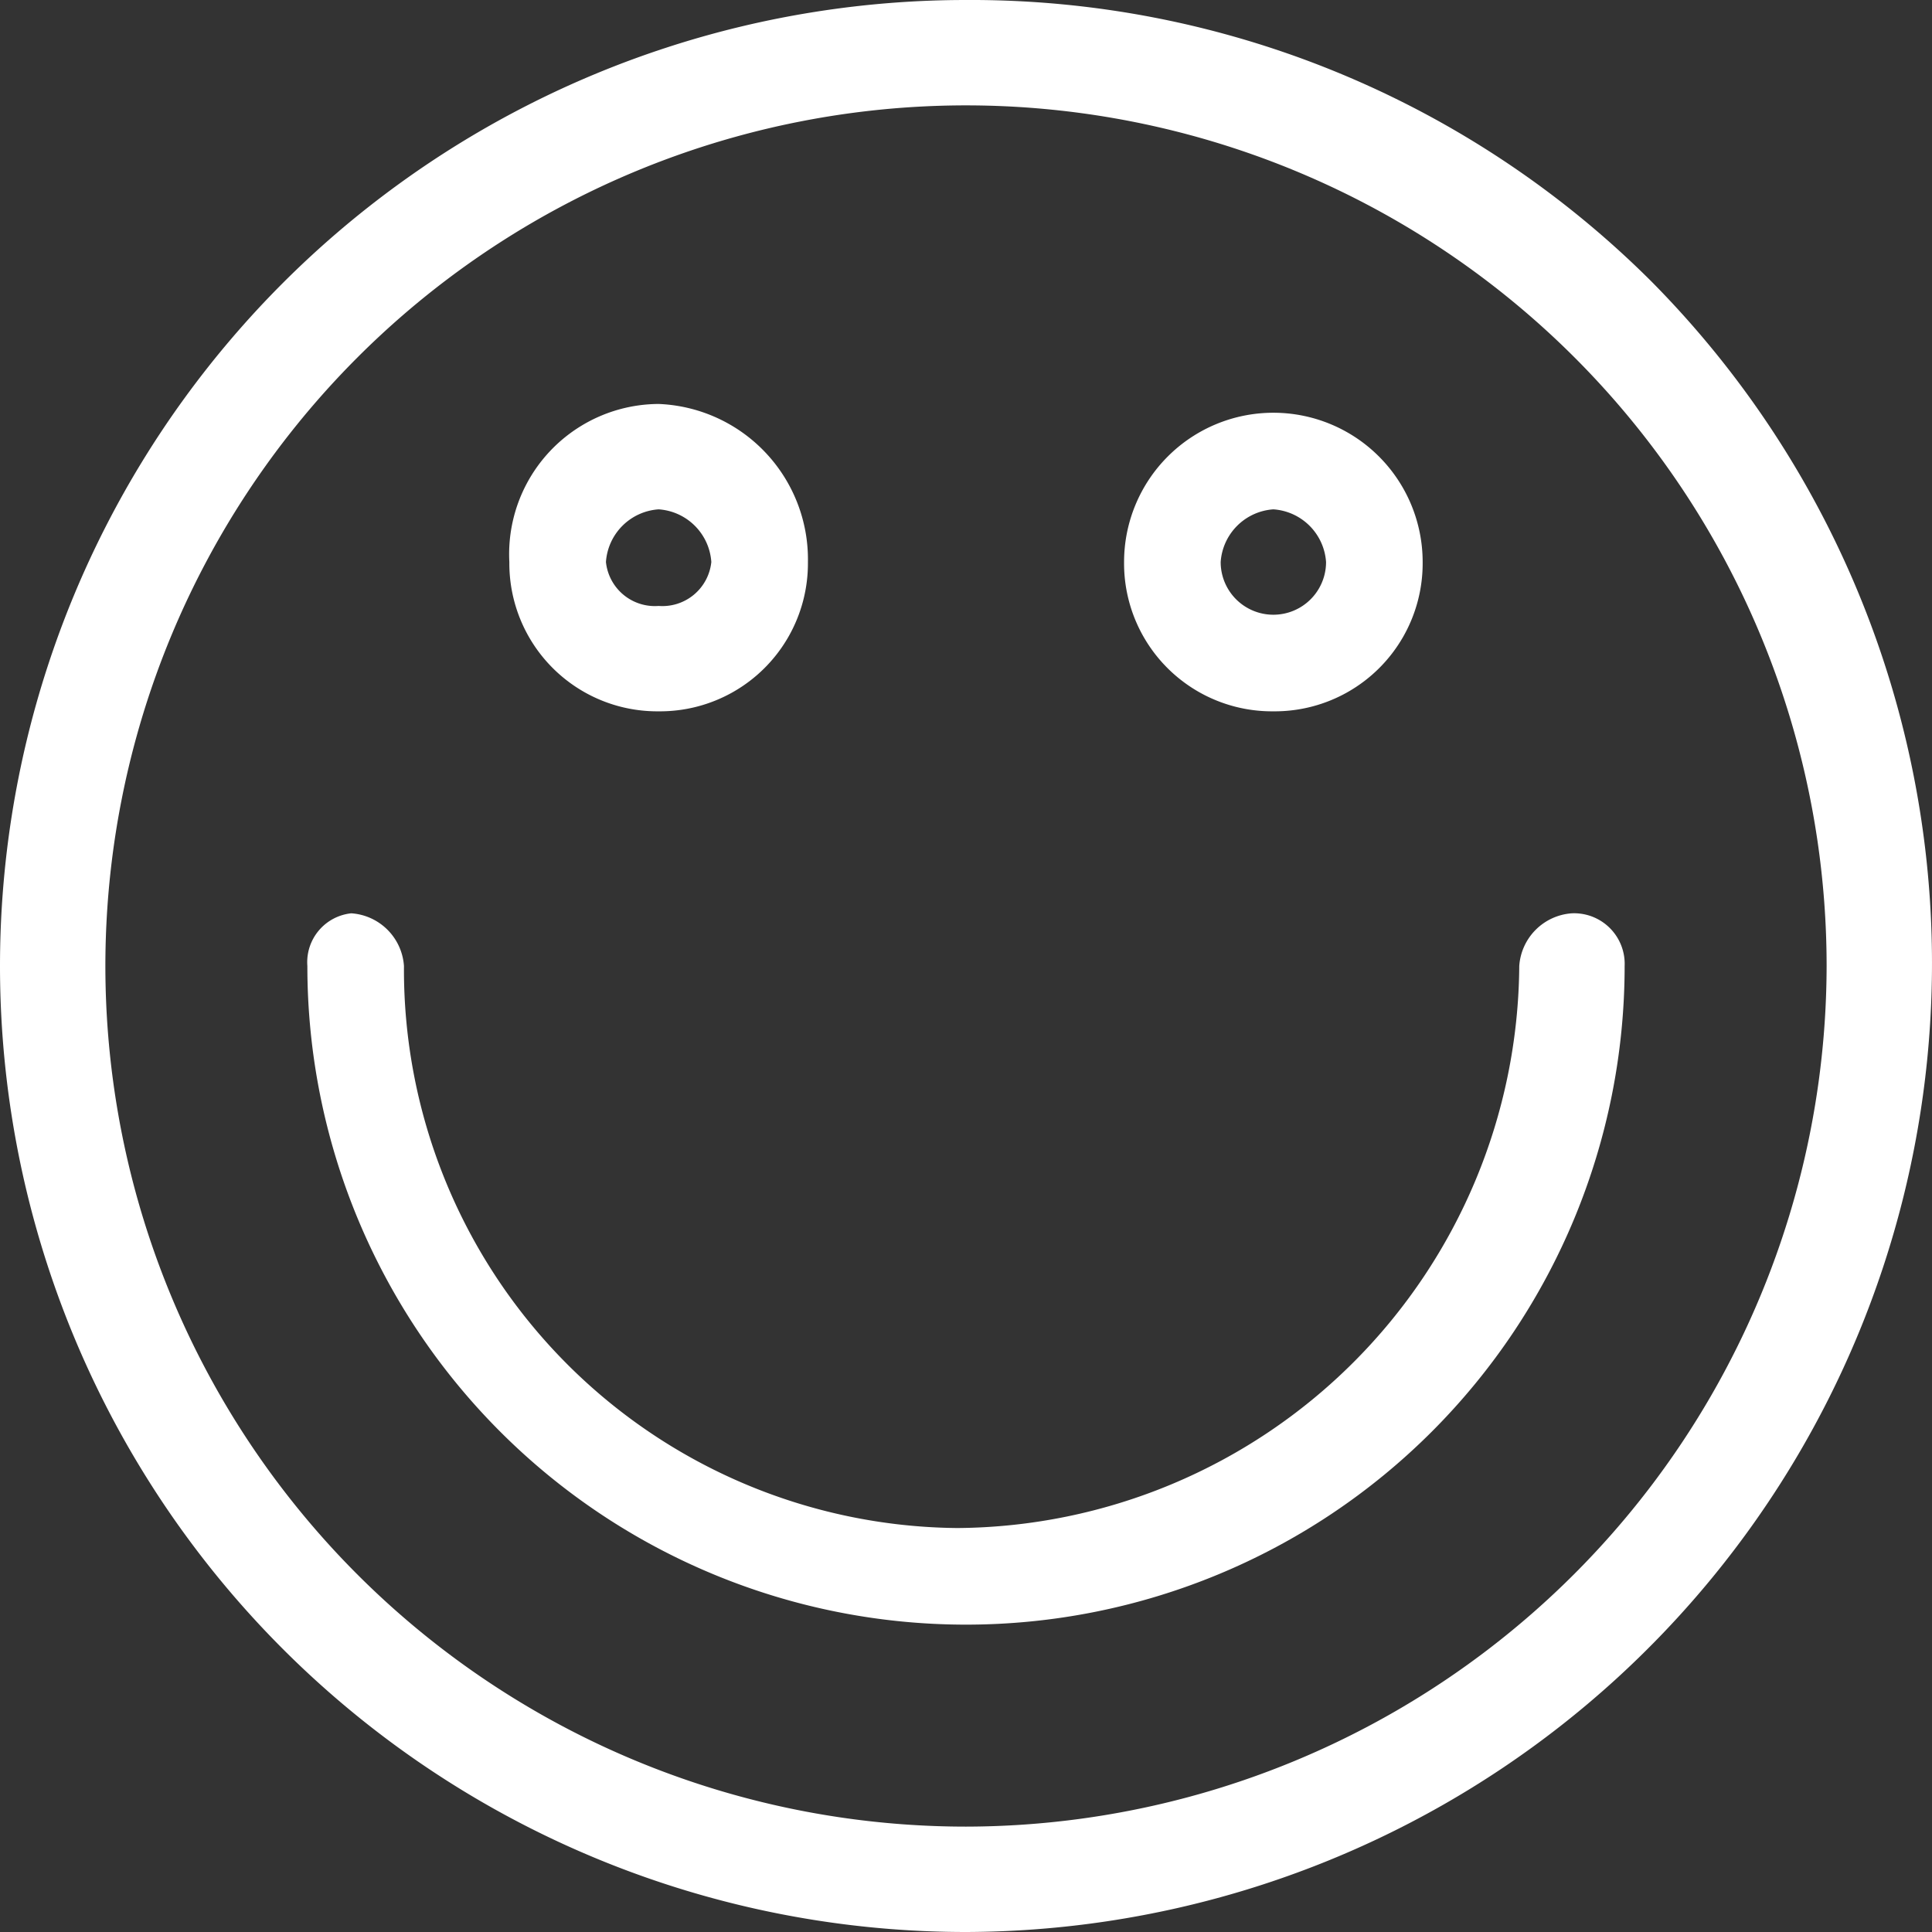
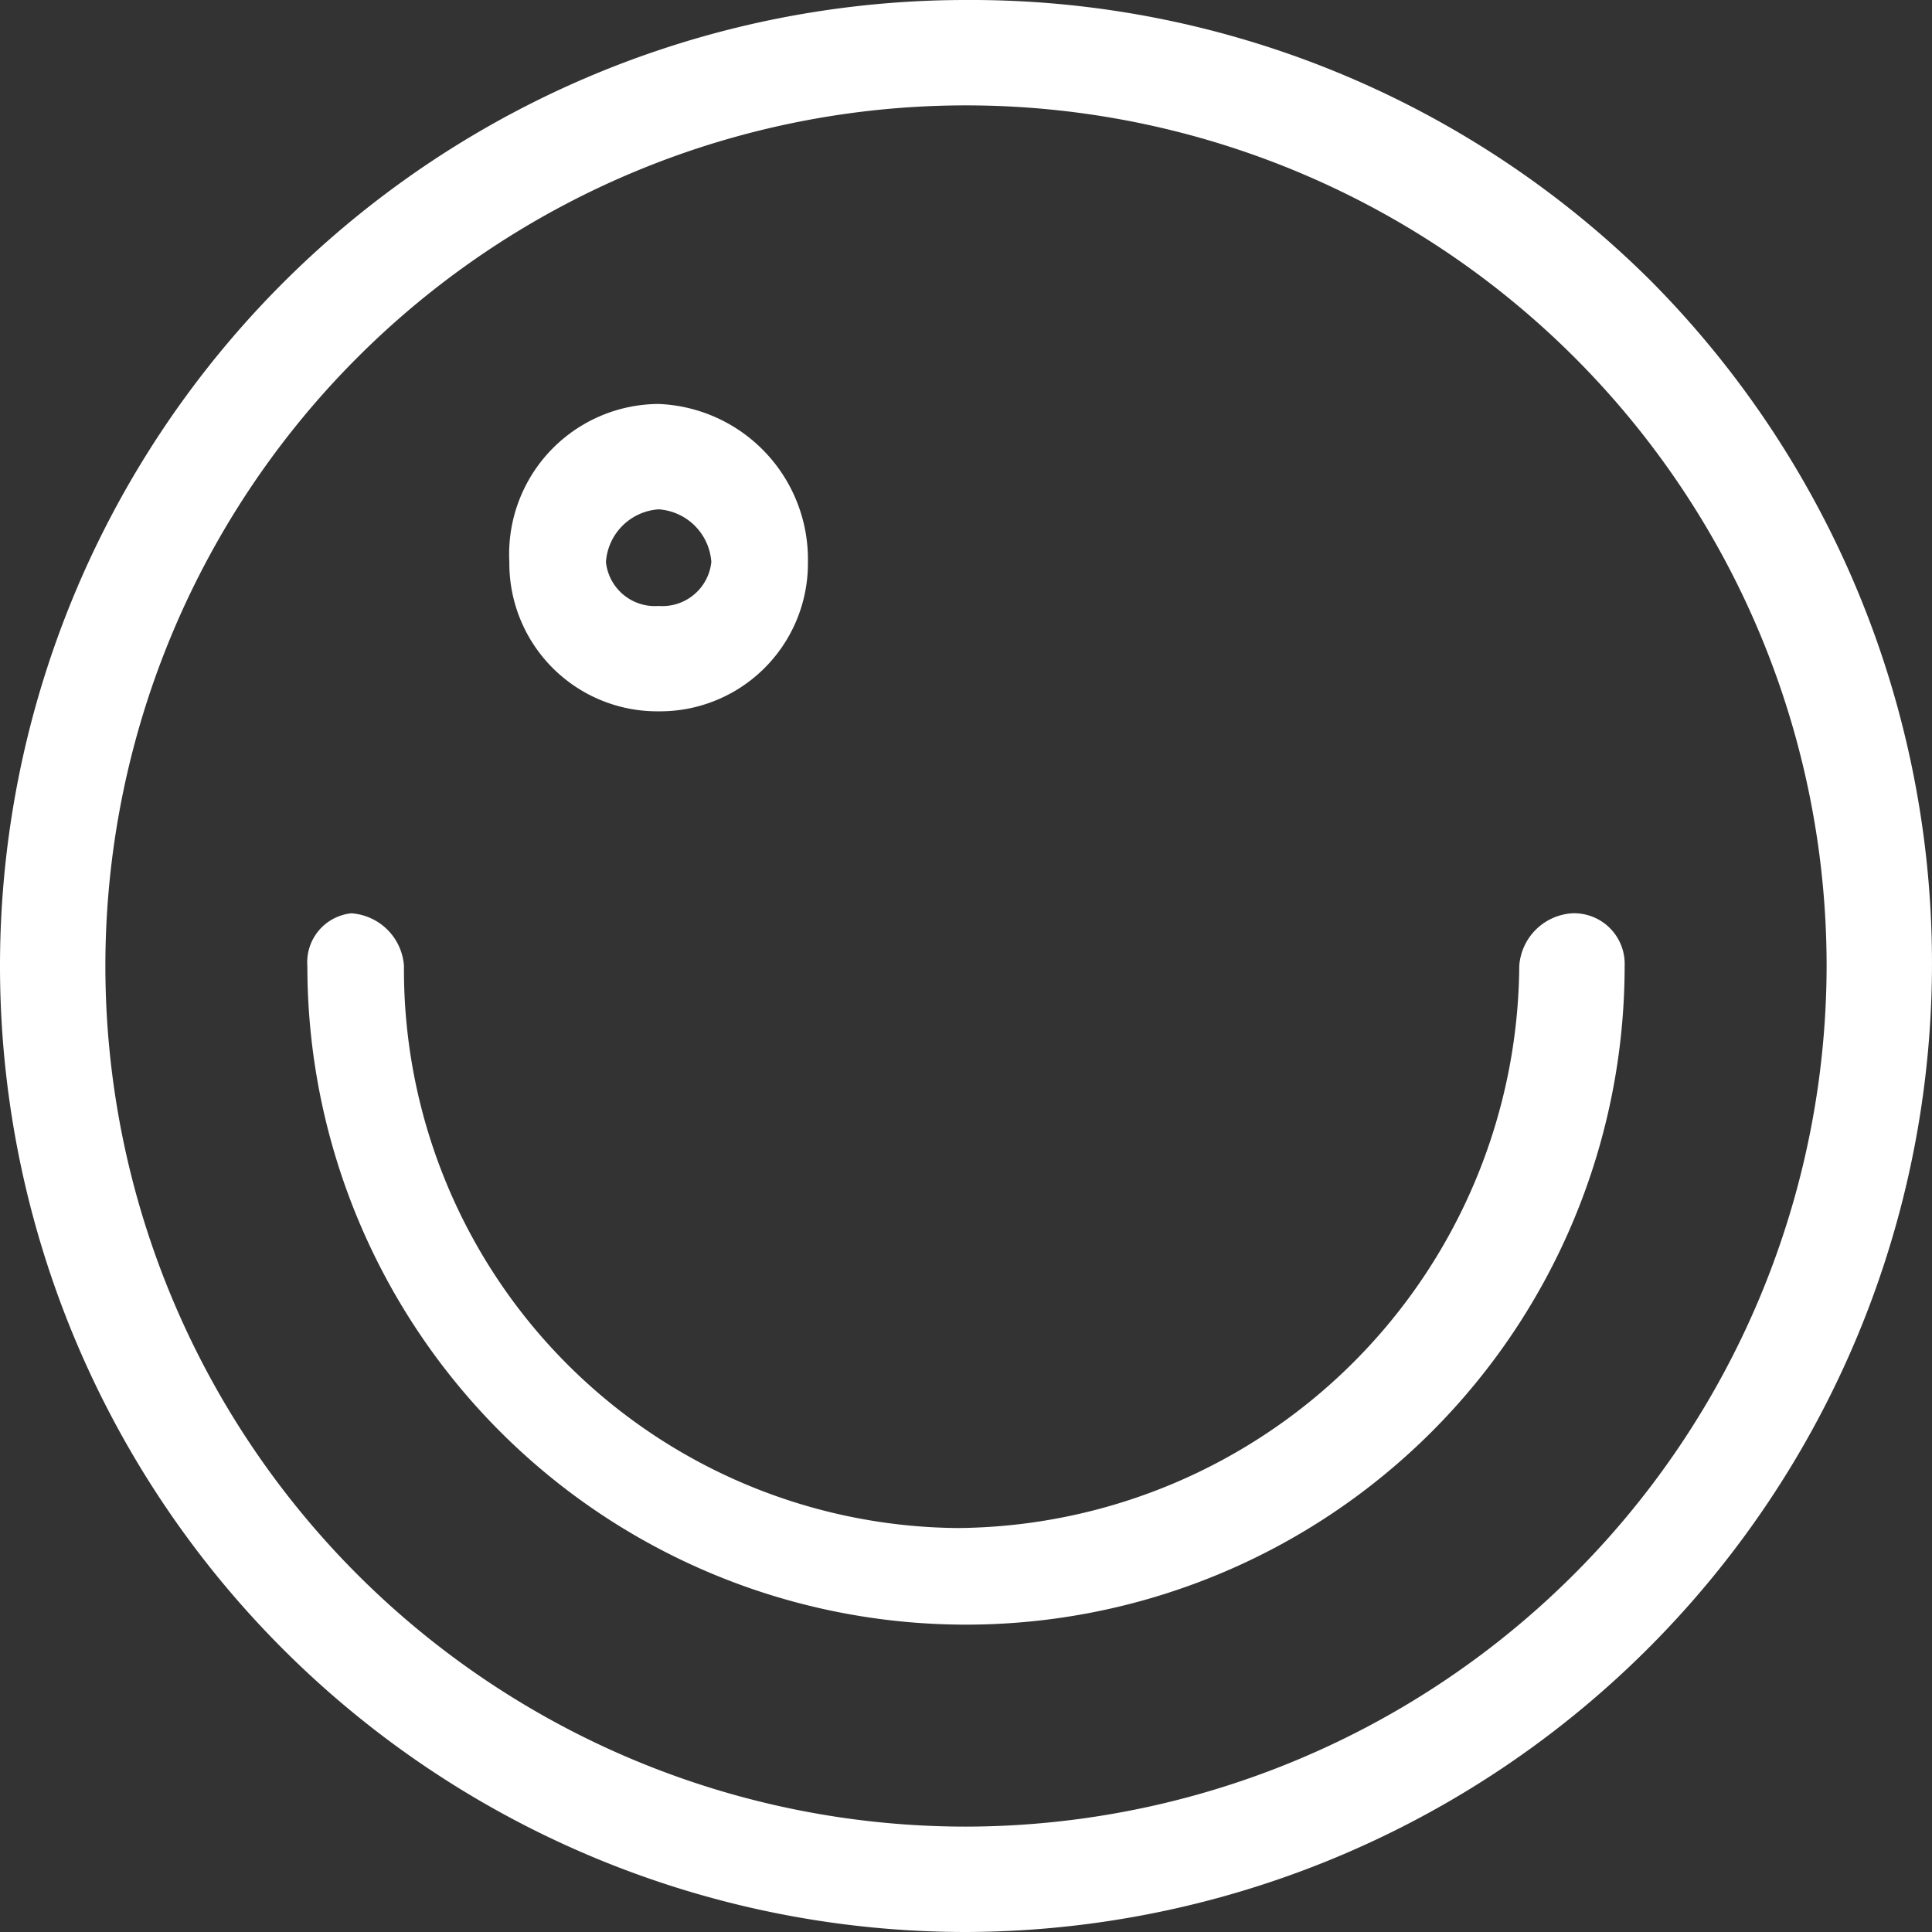
<svg xmlns="http://www.w3.org/2000/svg" id="Layer_1" data-name="Layer 1" viewBox="0 0 22 22">
  <rect x="0" y="0" width="22" height="22" fill="#333333" stroke="none" />
  <defs>
    <style>.cls-1{fill:#fff;}</style>
  </defs>
  <title>white smiley</title>
  <path class="cls-1" d="M18.8,3.2A10.968,10.968,0,0,0,11,0a11,11,0,1,0,0,22A11.031,11.031,0,0,0,18.8,3.2ZM11,20.8A9.8,9.8,0,1,1,20.8,11,9.816,9.816,0,0,1,11,20.8Z" />
  <path class="cls-1" d="M7.5,8.1A1.685,1.685,0,0,0,9.2,6.4,1.771,1.771,0,0,0,7.5,4.6,1.71,1.71,0,0,0,5.8,6.4,1.685,1.685,0,0,0,7.5,8.1Zm0-2.3a.645.645,0,0,1,.6.6.56.56,0,0,1-.6.5.56.56,0,0,1-.6-.5A.645.645,0,0,1,7.5,5.8Z" />
-   <path class="cls-1" d="M14.5,8.1a1.685,1.685,0,0,0,1.7-1.7,1.7,1.7,0,1,0-3.4,0A1.685,1.685,0,0,0,14.5,8.1Zm0-2.3a.645.645,0,0,1,.6.6.6.6,0,0,1-1.2,0A.645.645,0,0,1,14.5,5.8Z" />
  <path class="cls-1" d="M17.9,10.4a.645.645,0,0,0-.6.6,6.445,6.445,0,0,1-6.4,6.4A6.359,6.359,0,0,1,4.6,11a.645.645,0,0,0-.6-.6.56.56,0,0,0-.5.6,7.5,7.5,0,0,0,15,0A.576.576,0,0,0,17.9,10.4Z" />
</svg>